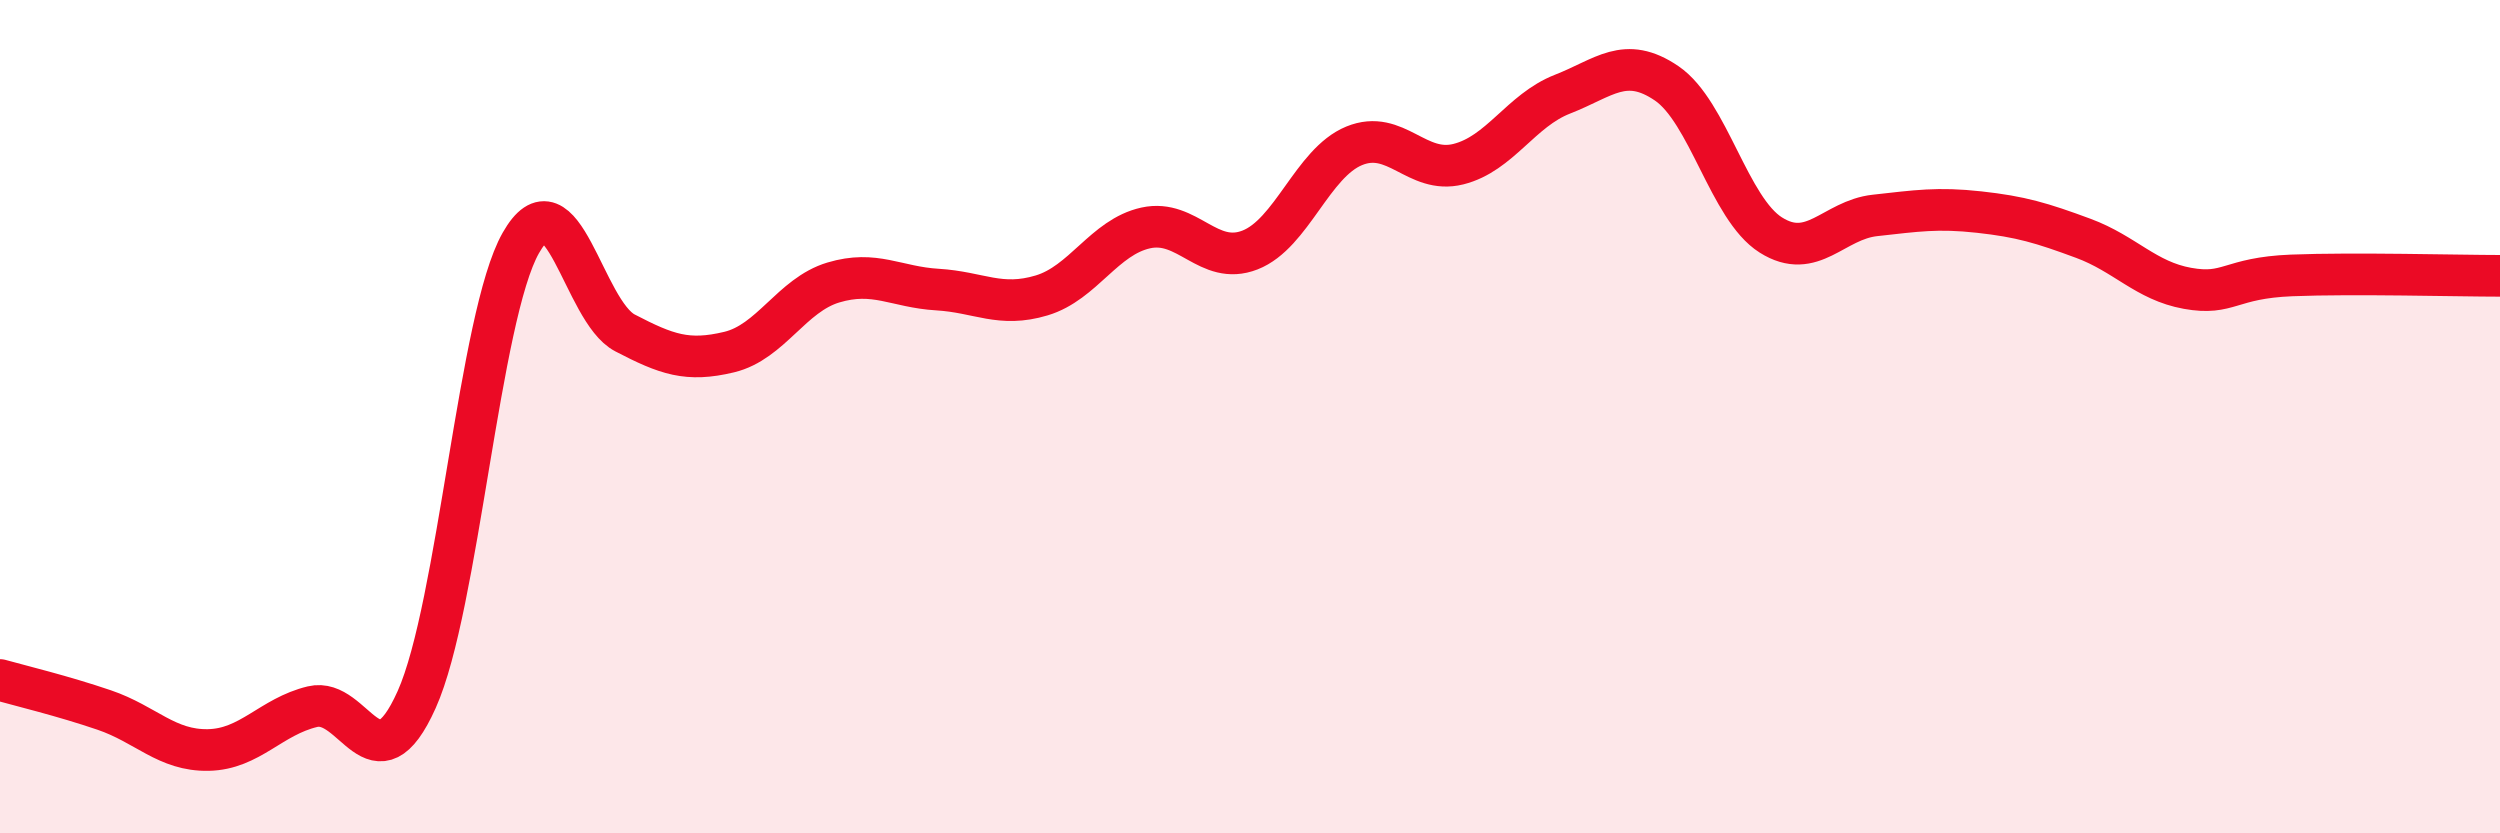
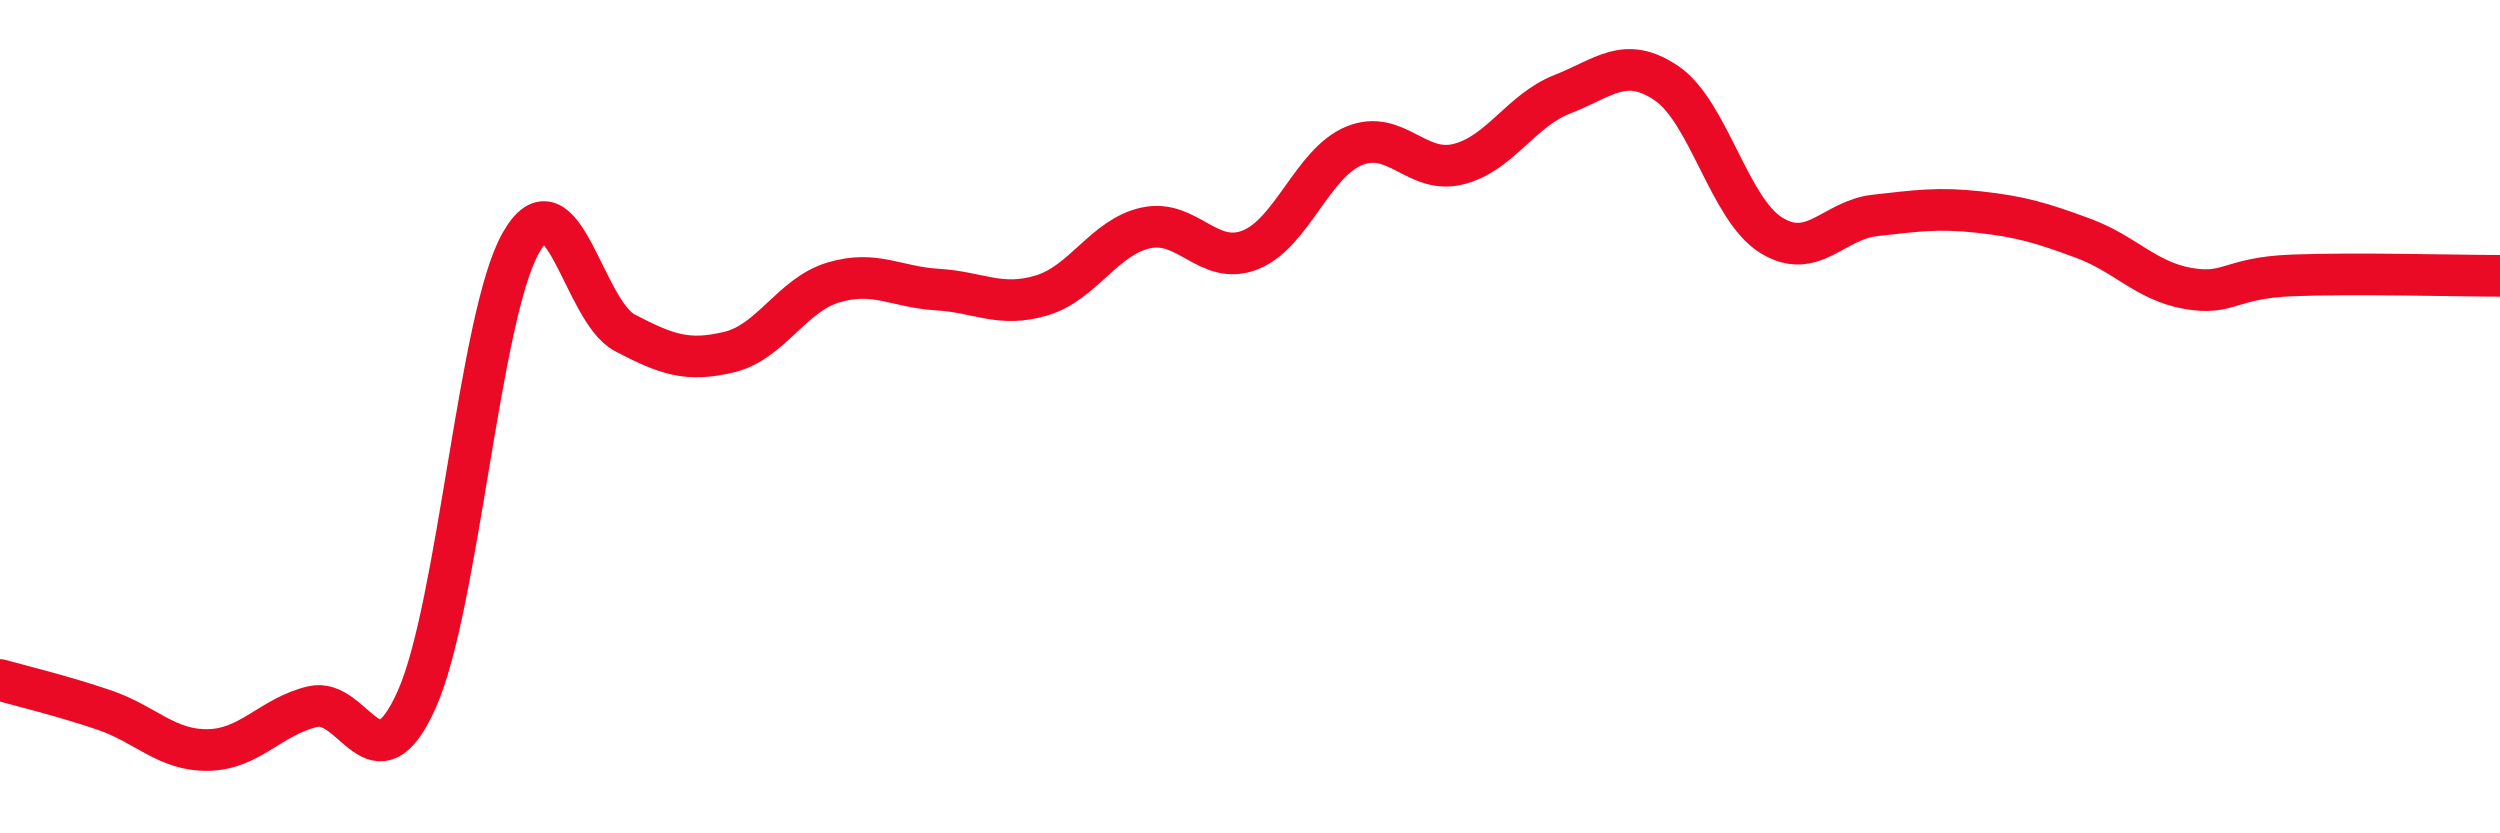
<svg xmlns="http://www.w3.org/2000/svg" width="60" height="20" viewBox="0 0 60 20">
-   <path d="M 0,16.32 C 0.5,16.46 1.5,16.7 2.5,17.04 C 3.5,17.38 4,18.02 5,18 C 6,17.98 6.5,17.2 7.5,16.96 C 8.5,16.72 9,19.02 10,16.79 C 11,14.56 11.5,7.59 12.5,5.83 C 13.5,4.07 14,7.47 15,7.99 C 16,8.51 16.5,8.69 17.5,8.45 C 18.5,8.21 19,7.08 20,6.78 C 21,6.48 21.5,6.89 22.5,6.95 C 23.5,7.01 24,7.39 25,7.09 C 26,6.79 26.5,5.69 27.5,5.47 C 28.5,5.25 29,6.39 30,6 C 31,5.61 31.5,3.91 32.5,3.5 C 33.5,3.09 34,4.19 35,3.94 C 36,3.69 36.5,2.65 37.5,2.26 C 38.5,1.87 39,1.32 40,2 C 41,2.68 41.5,5.01 42.5,5.64 C 43.5,6.27 44,5.28 45,5.17 C 46,5.06 46.5,4.98 47.5,5.09 C 48.5,5.2 49,5.35 50,5.72 C 51,6.09 51.5,6.74 52.5,6.92 C 53.5,7.1 53.5,6.67 55,6.61 C 56.5,6.55 59,6.62 60,6.62L60 20L0 20Z" fill="#EB0A25" opacity="0.1" stroke-linecap="round" stroke-linejoin="round" />
  <path d="M 0,16.32 C 0.5,16.46 1.5,16.7 2.5,17.04 C 3.5,17.38 4,18.02 5,18 C 6,17.98 6.5,17.2 7.5,16.96 C 8.5,16.72 9,19.02 10,16.79 C 11,14.56 11.5,7.59 12.5,5.83 C 13.5,4.07 14,7.47 15,7.99 C 16,8.51 16.5,8.69 17.5,8.45 C 18.5,8.21 19,7.08 20,6.78 C 21,6.48 21.5,6.89 22.5,6.95 C 23.5,7.01 24,7.39 25,7.09 C 26,6.79 26.5,5.69 27.5,5.47 C 28.5,5.25 29,6.39 30,6 C 31,5.61 31.5,3.91 32.5,3.5 C 33.5,3.09 34,4.19 35,3.94 C 36,3.69 36.5,2.65 37.5,2.26 C 38.5,1.87 39,1.32 40,2 C 41,2.68 41.5,5.01 42.5,5.64 C 43.5,6.27 44,5.28 45,5.17 C 46,5.06 46.5,4.98 47.5,5.09 C 48.5,5.2 49,5.35 50,5.72 C 51,6.09 51.5,6.74 52.5,6.92 C 53.5,7.1 53.5,6.67 55,6.61 C 56.5,6.55 59,6.62 60,6.62" stroke="#EB0A25" stroke-width="1" fill="none" stroke-linecap="round" stroke-linejoin="round" />
</svg>